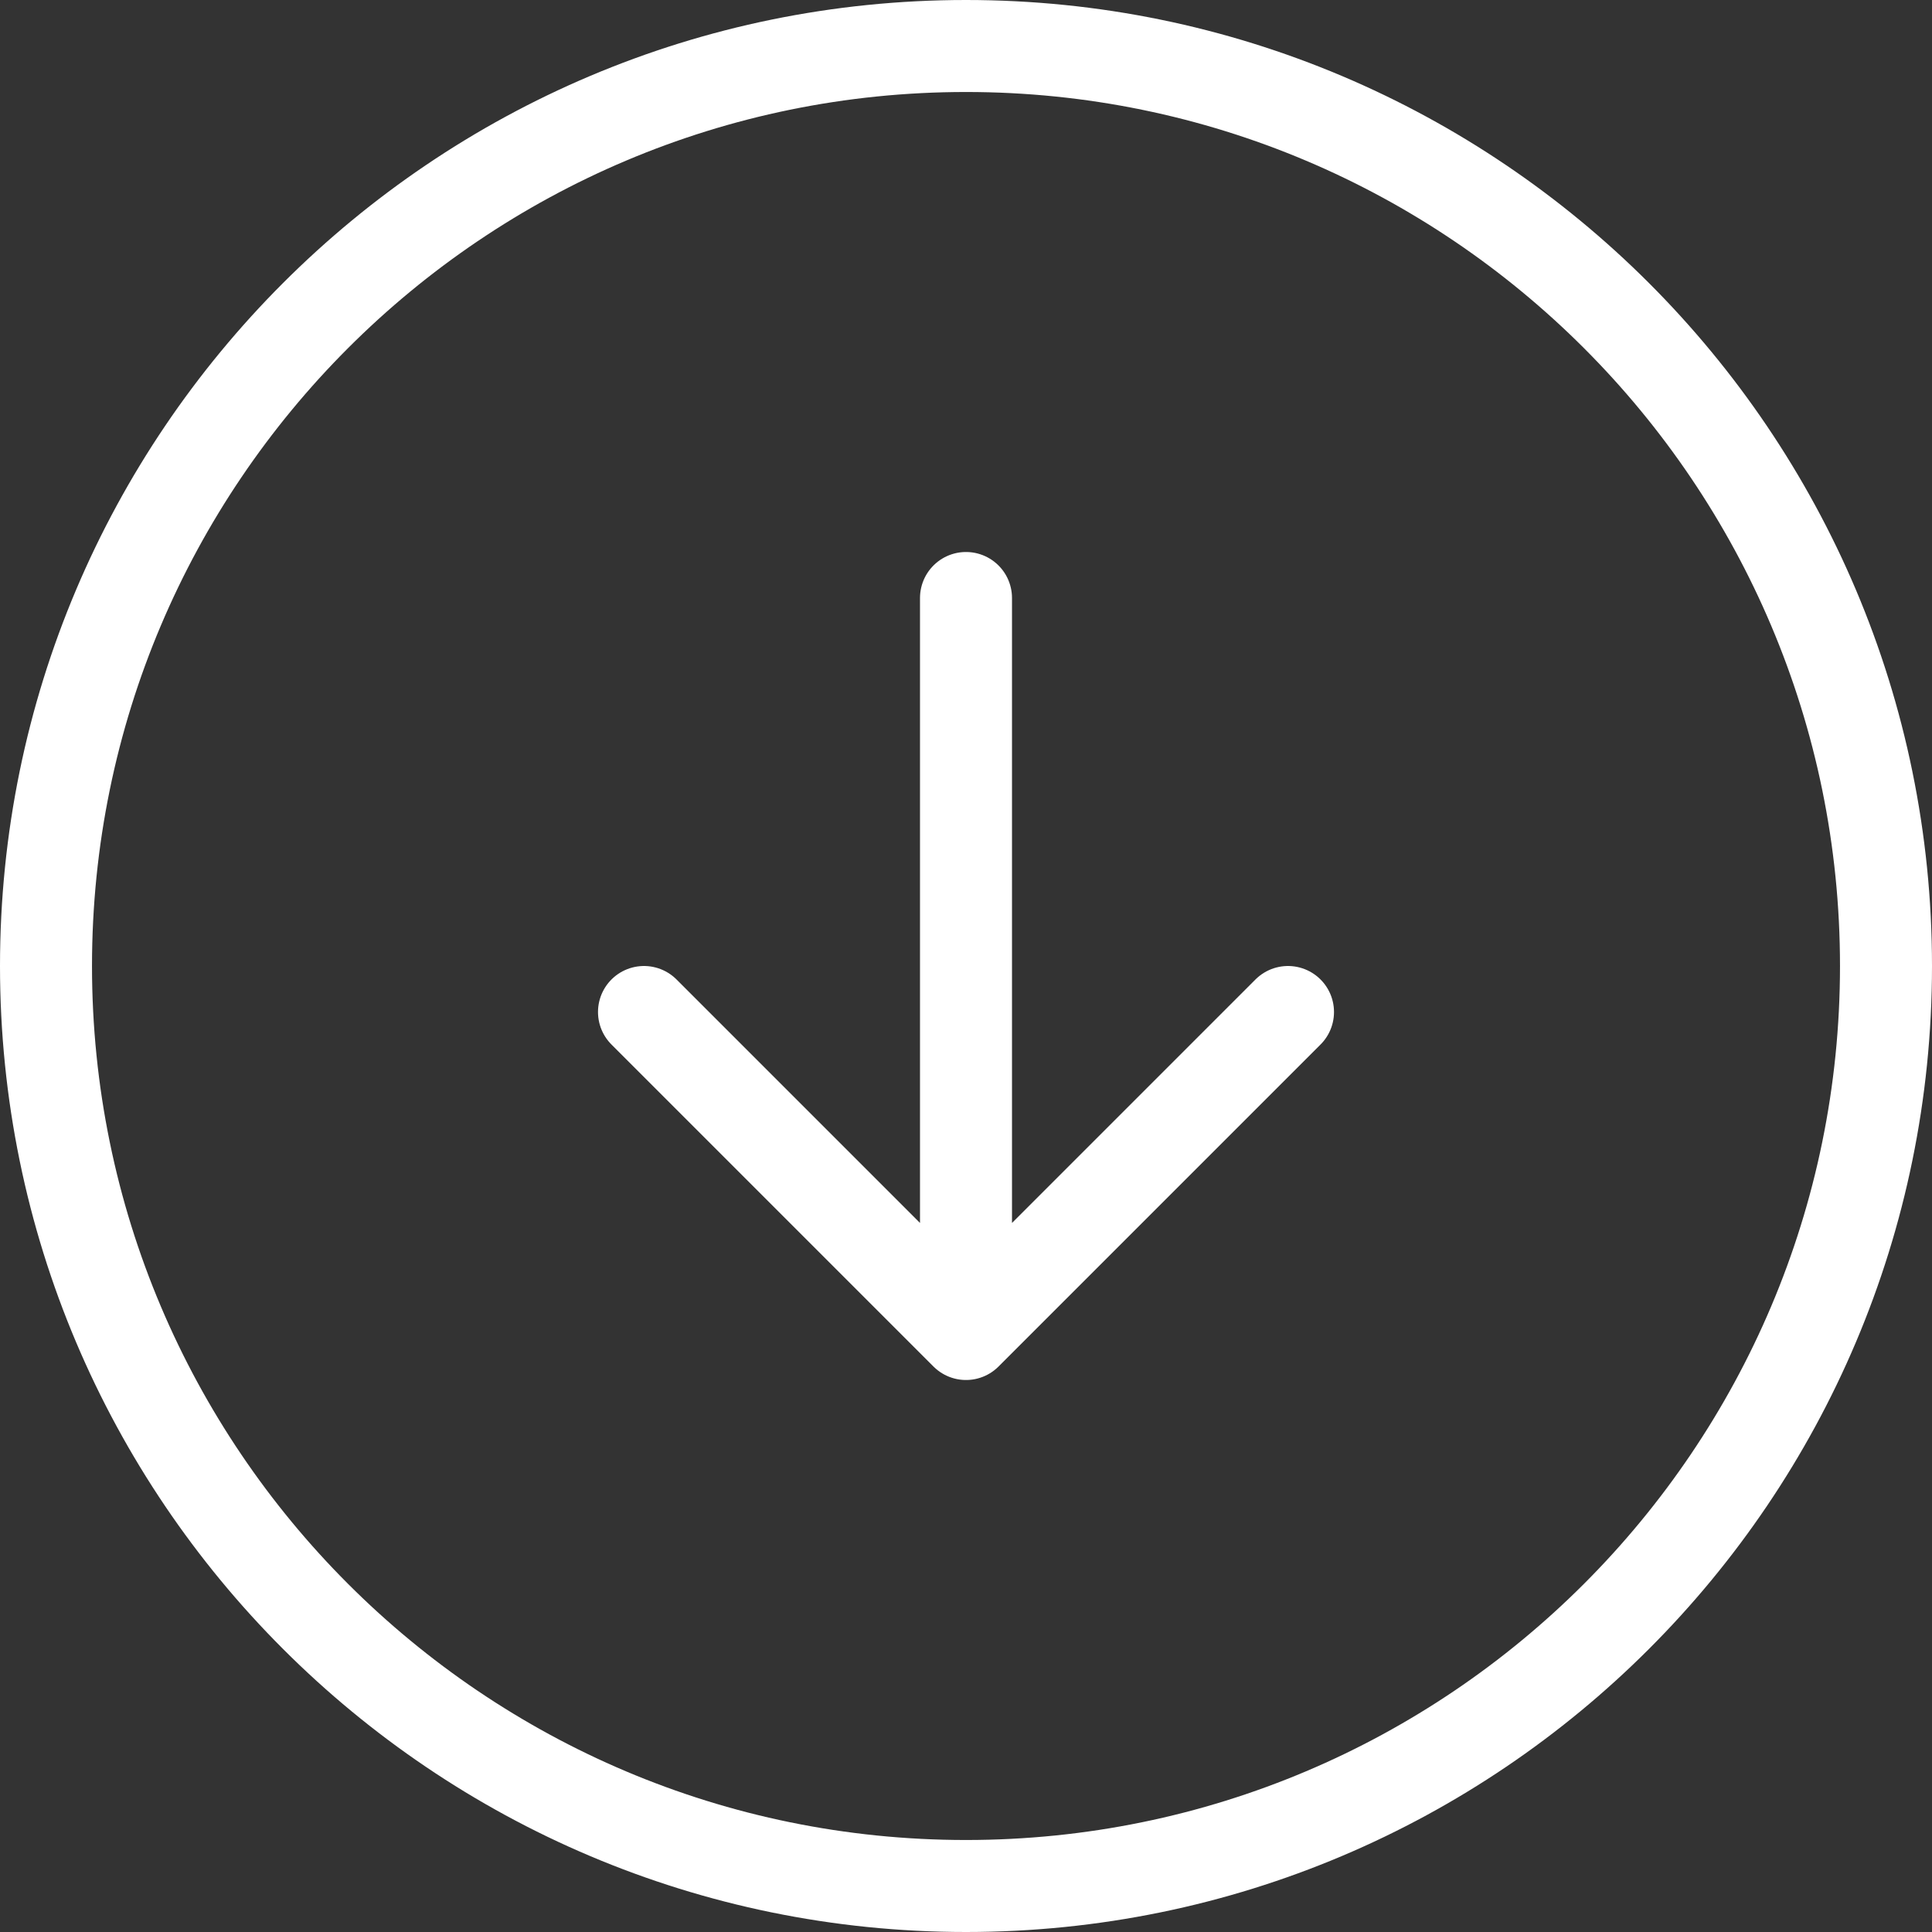
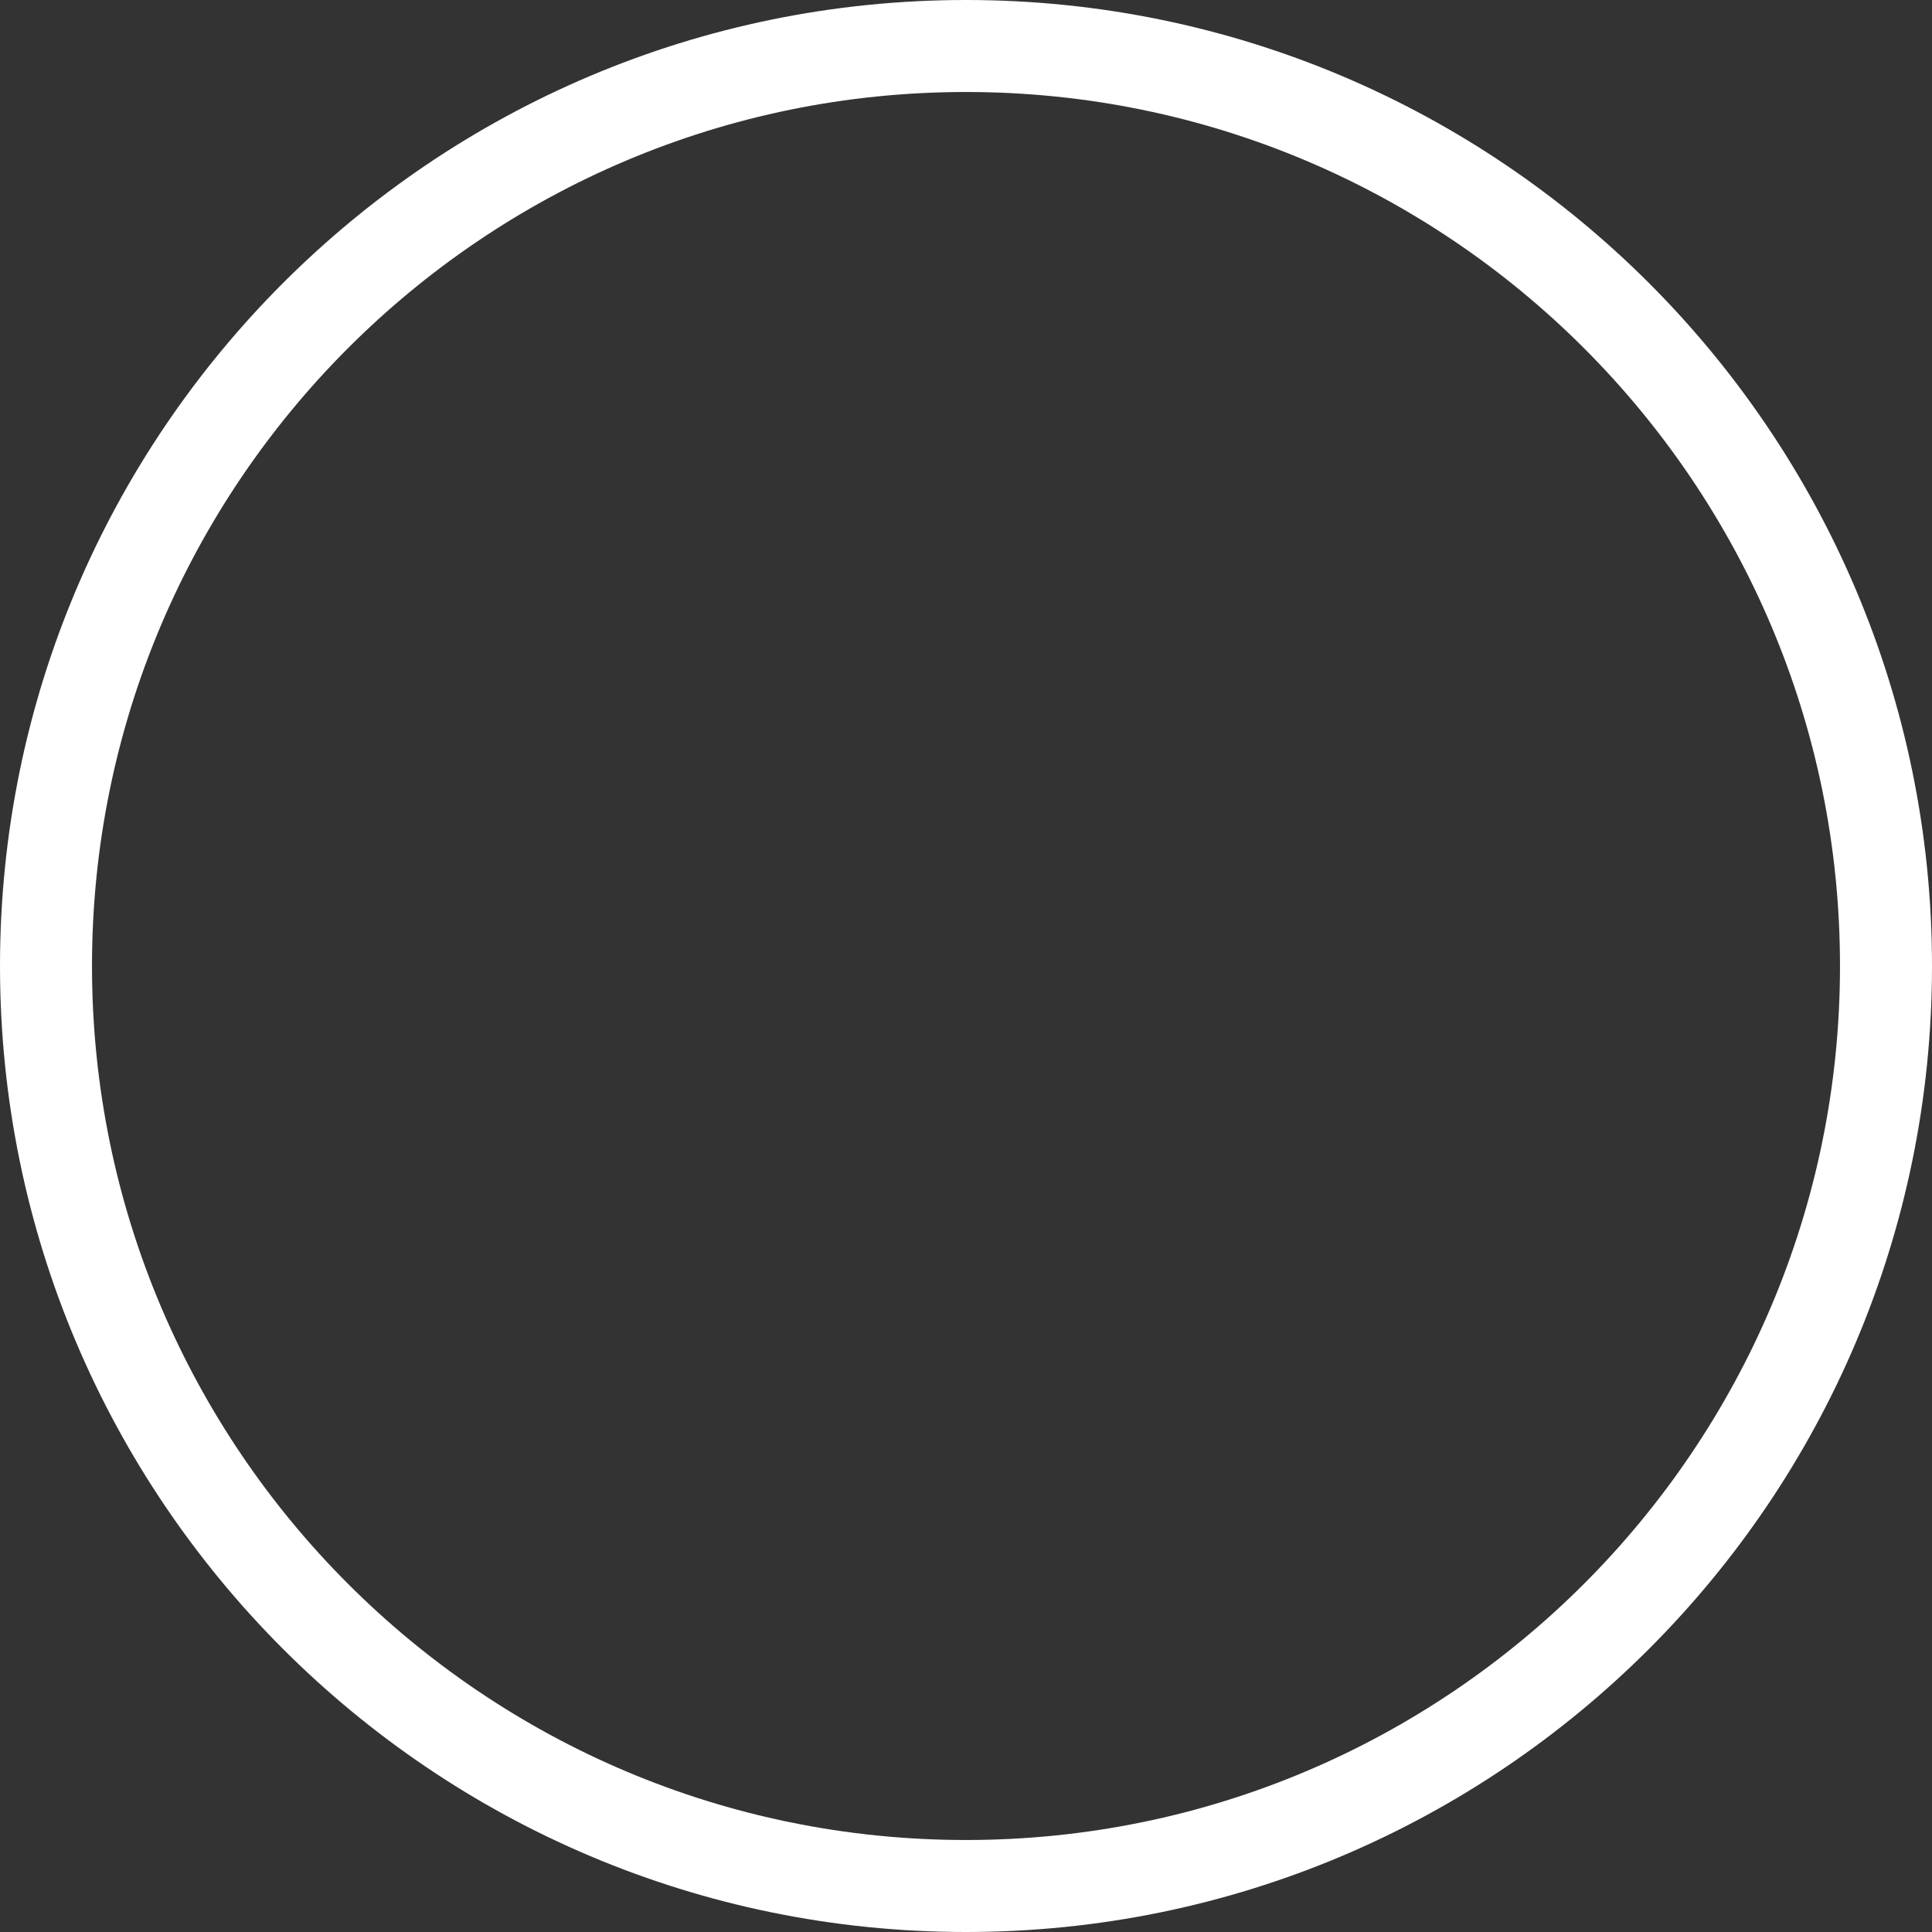
<svg xmlns="http://www.w3.org/2000/svg" id="Layer_2" data-name="Layer 2" viewBox="0 0 21 21">
  <rect x="0" y="0" width="21" height="21" fill="#333333" stroke="none" />
  <defs>
    <style>
      .cls-1 {
        fill: none;
        stroke: #fff;
        stroke-linecap: round;
        stroke-linejoin: round;
      }
    </style>
  </defs>
  <g id="Layer_1-2" data-name="Layer 1">
-     <path class="cls-1" d="M10.5,6.5v8M10.5,14.5l3.5-3.5M10.5,14.5l-3.5-3.5" />
    <path class="cls-1" d="M10.5,20.5c5.52,0,10-4.48,10-10S16.02.5,10.5.5.5,4.98.5,10.5s4.48,10,10,10Z" />
  </g>
</svg>